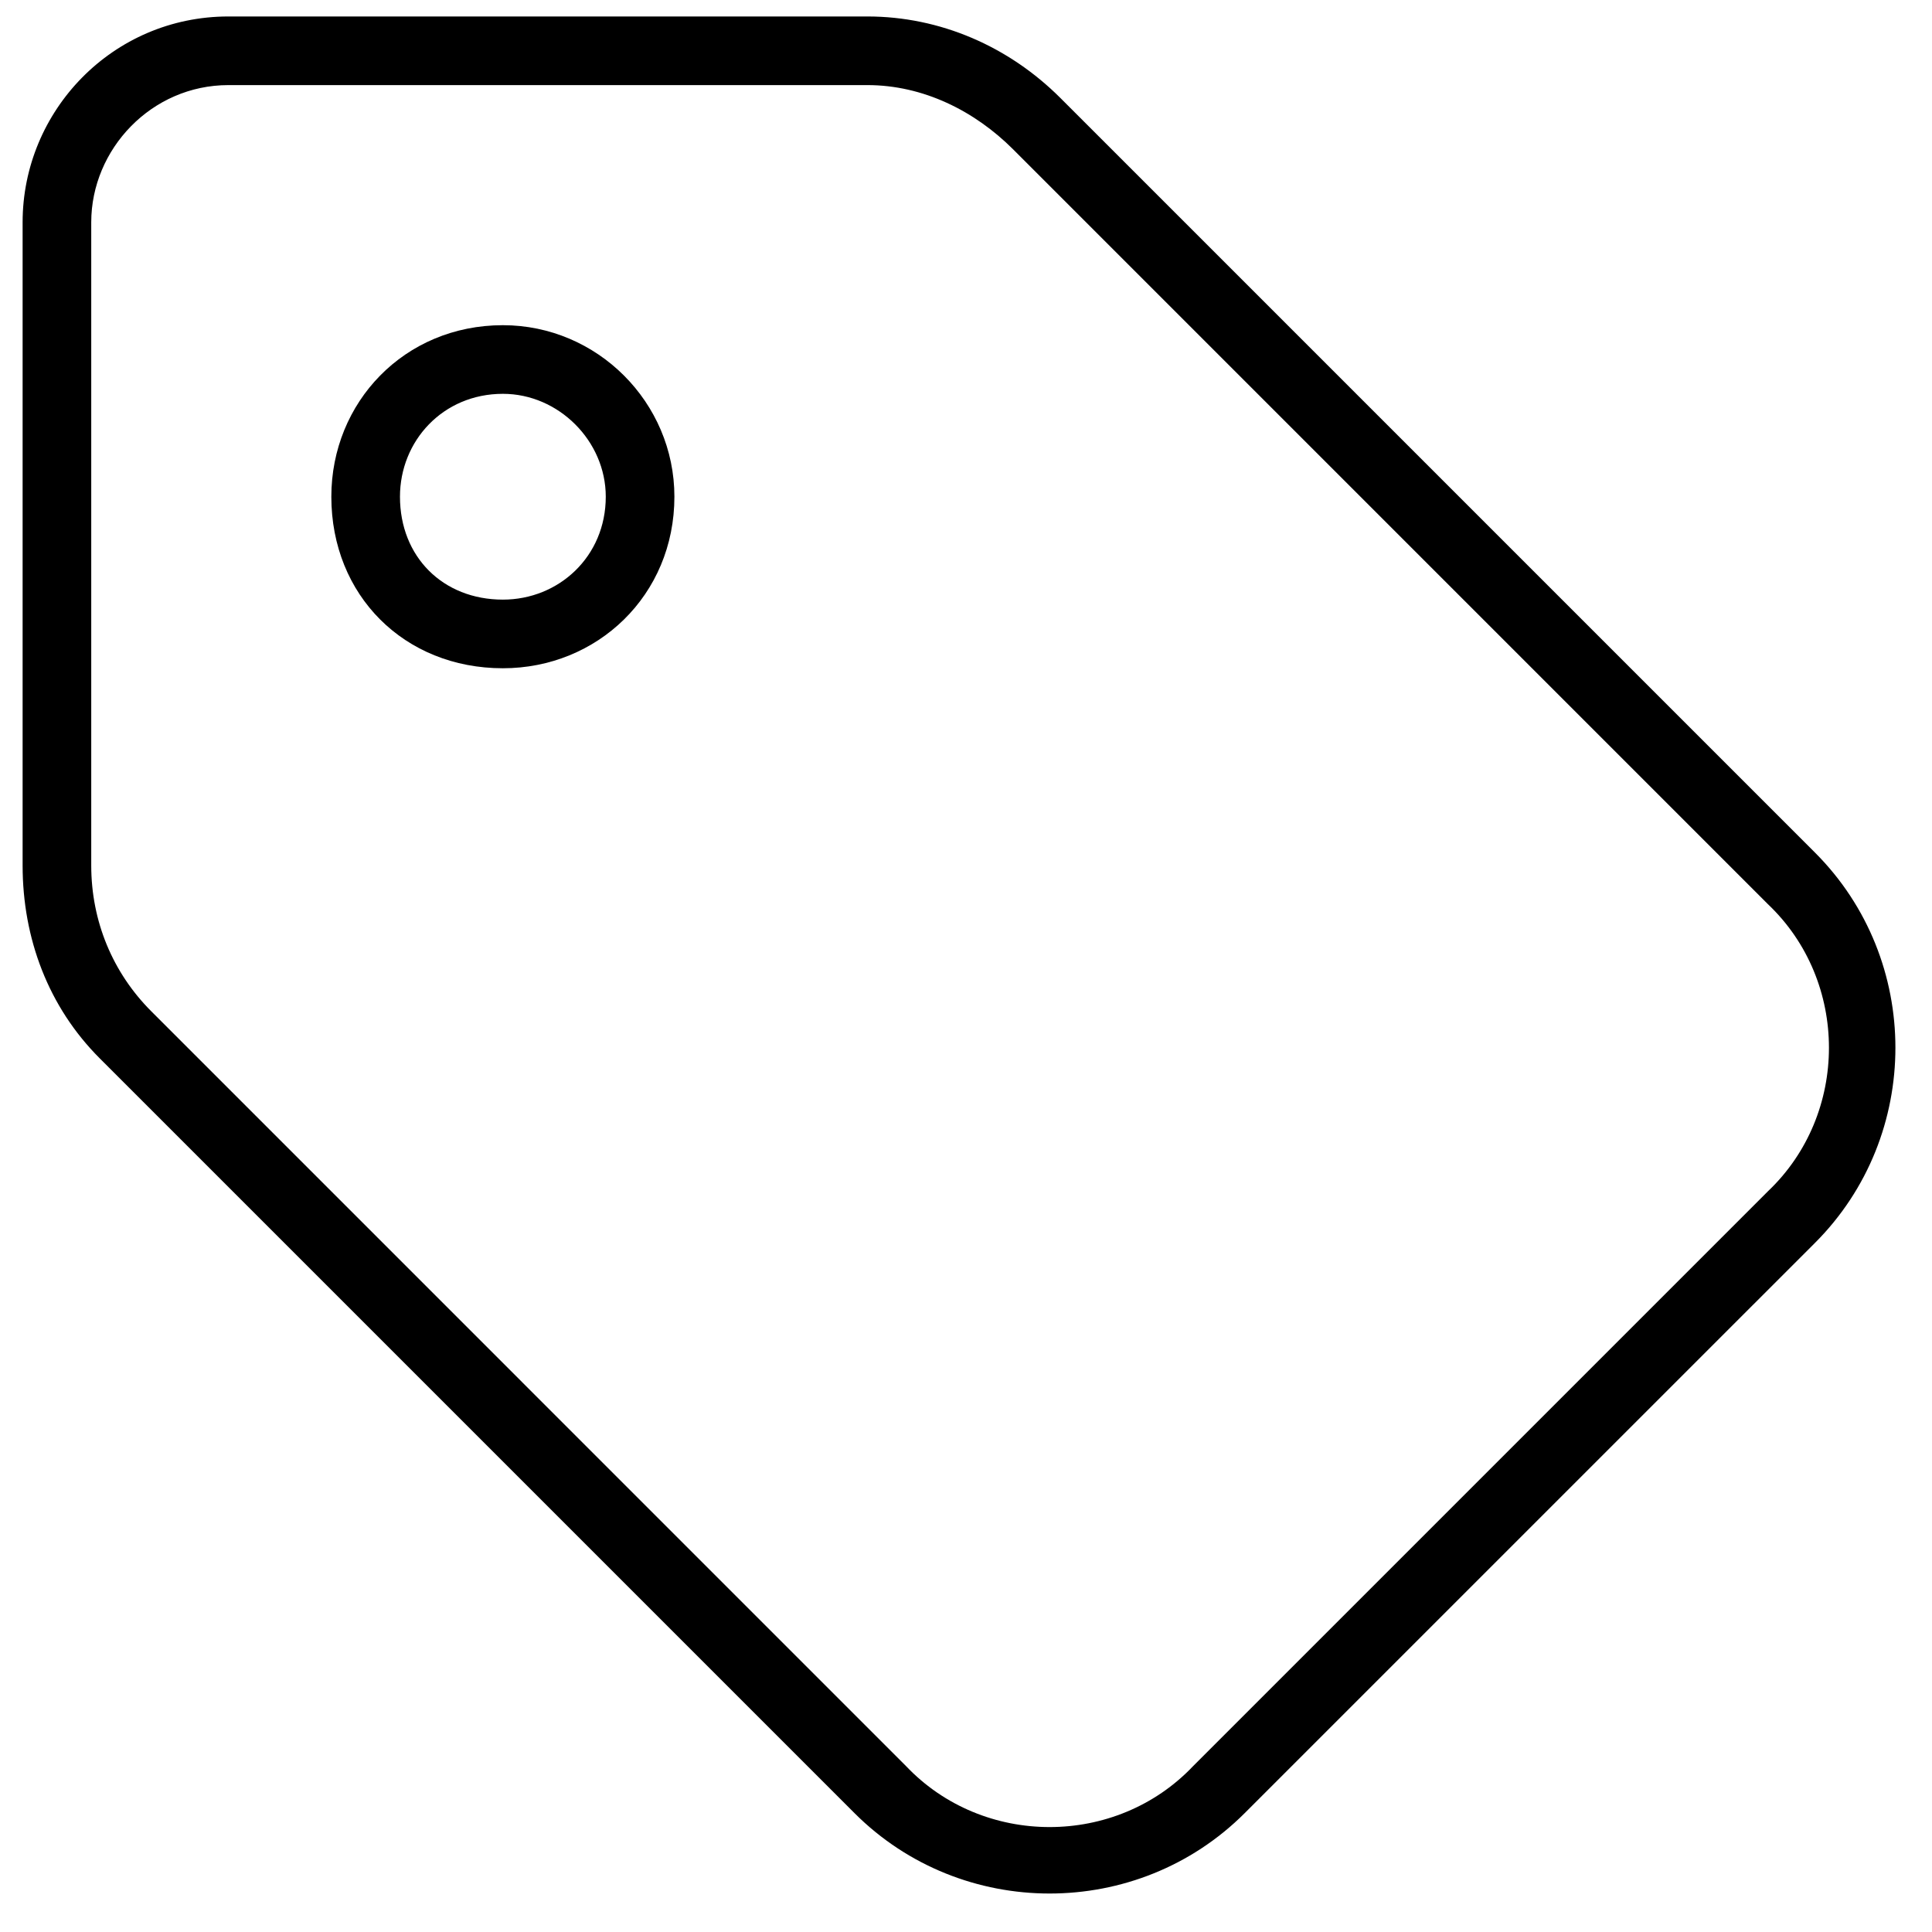
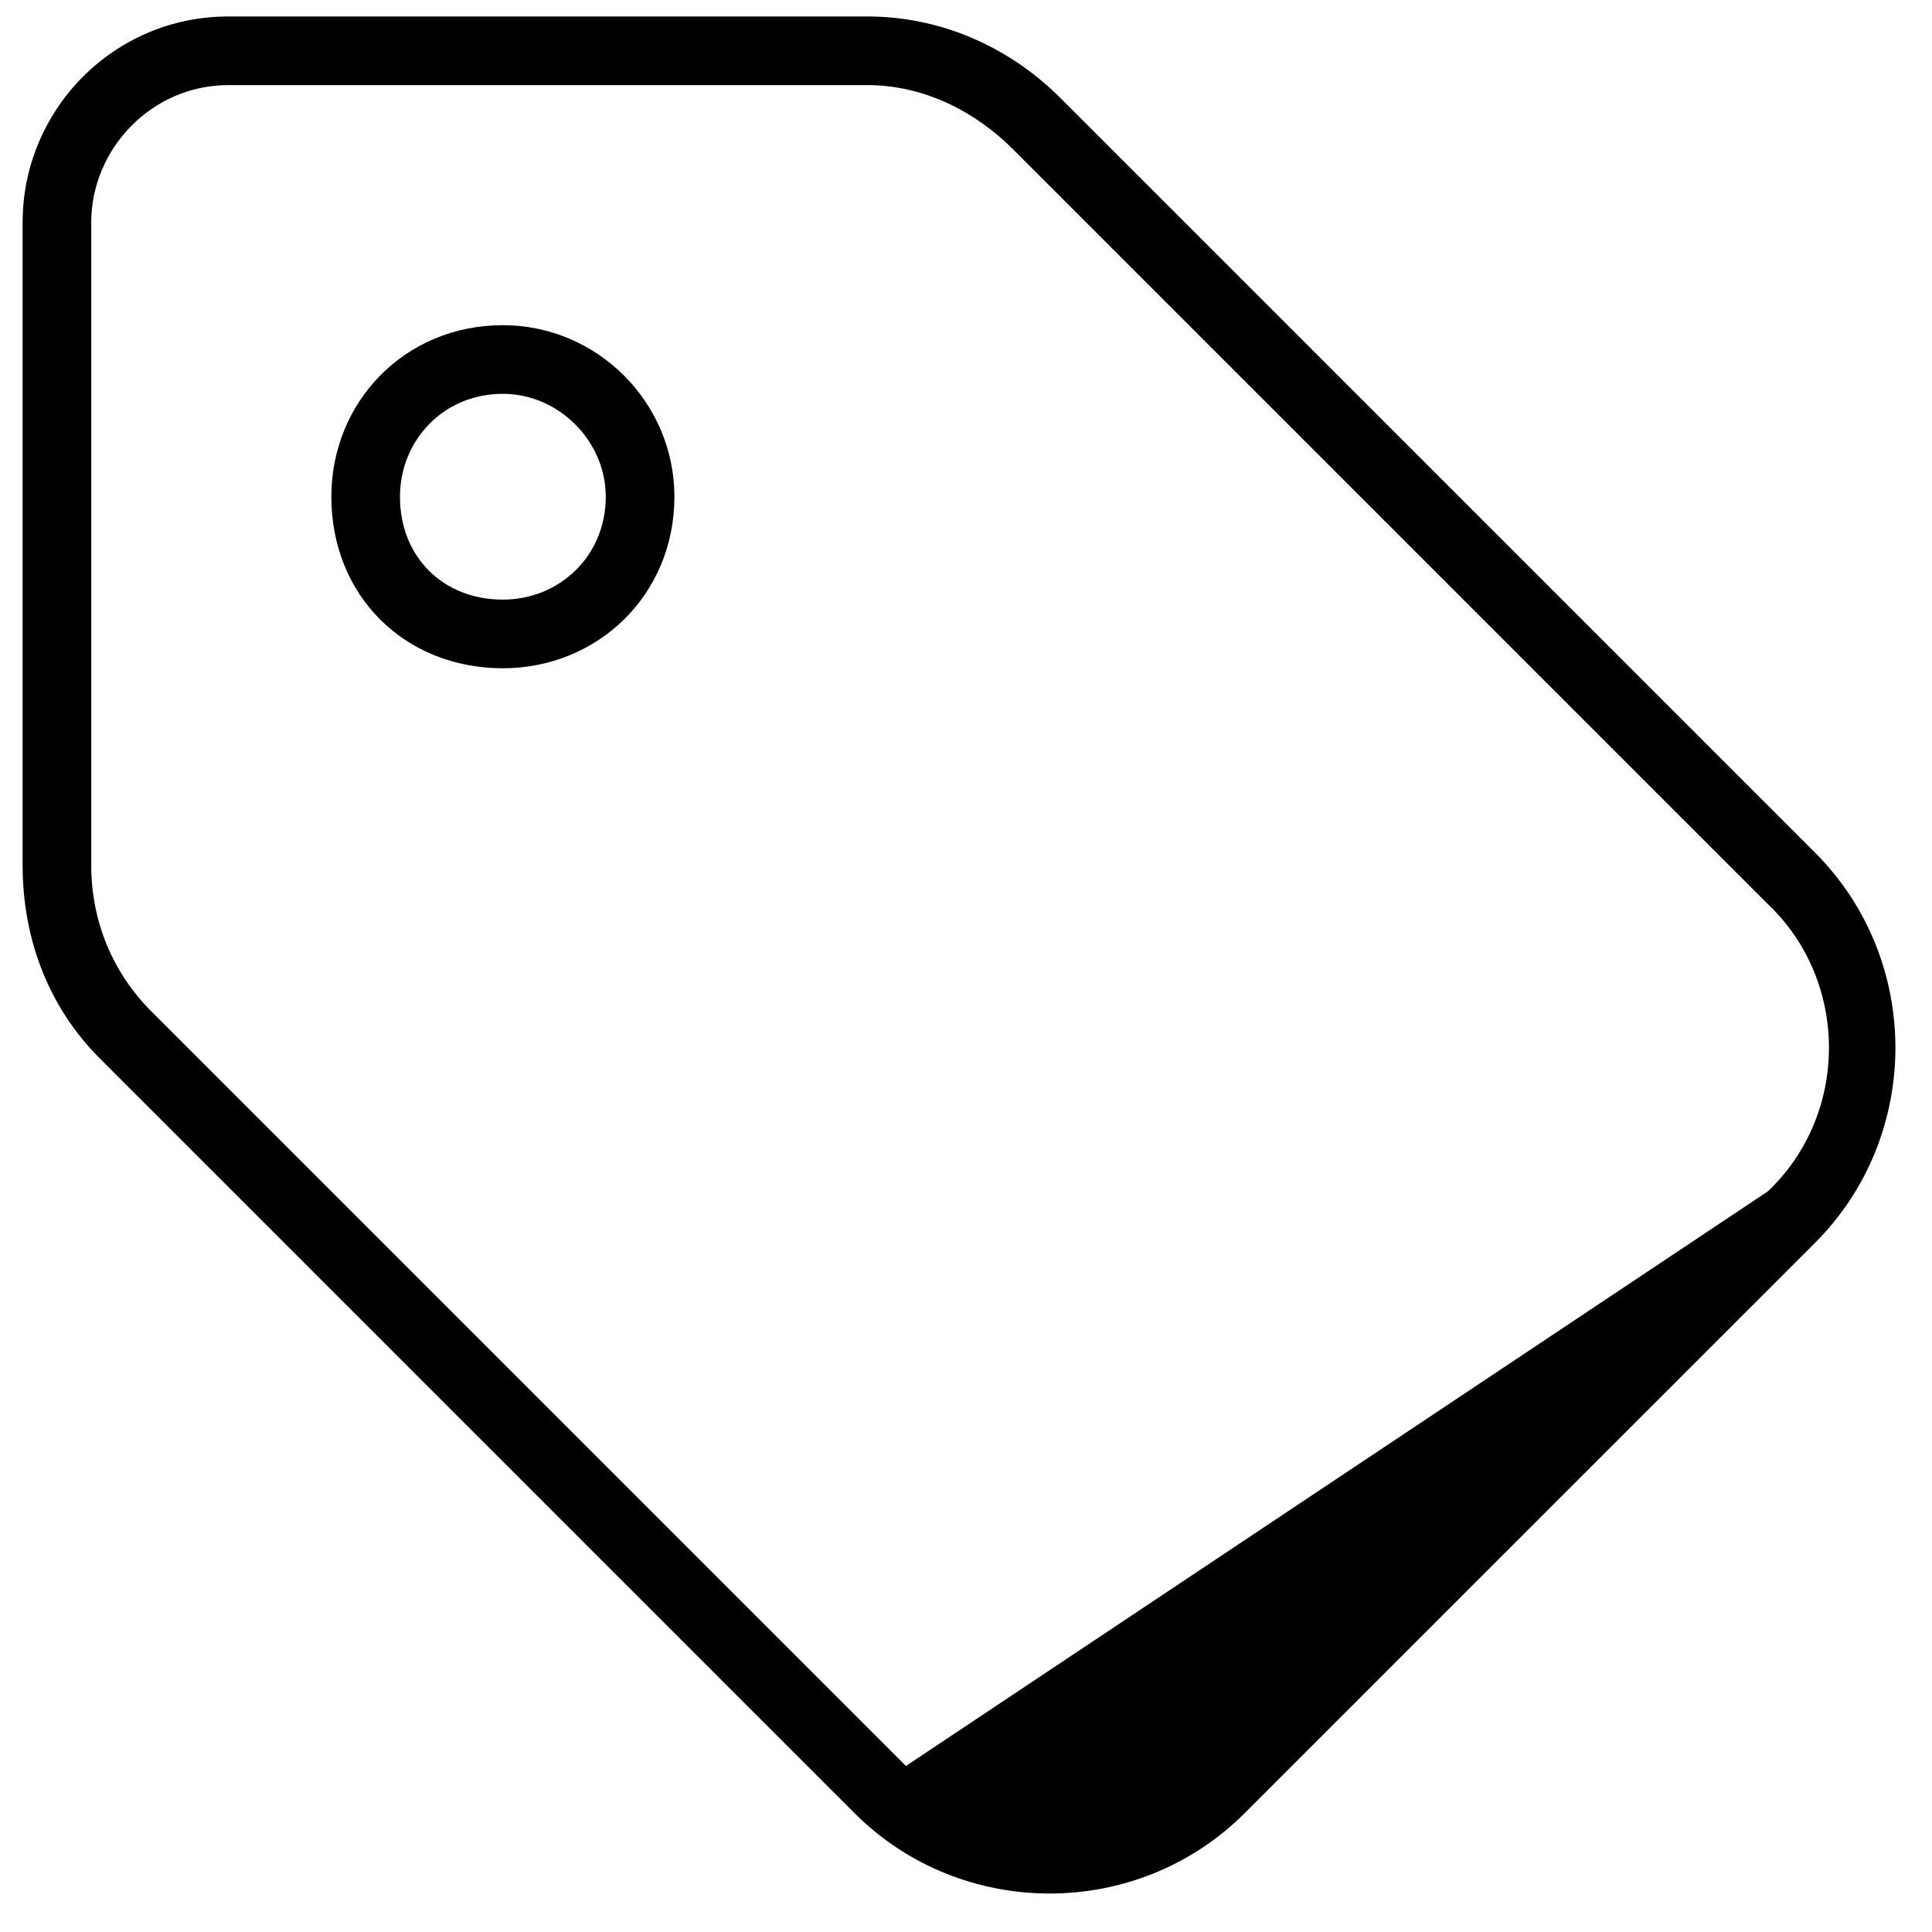
<svg xmlns="http://www.w3.org/2000/svg" width="44" height="44" viewBox="0 0 44 44" fill="none">
-   <path d="M7.546 11.312C7.546 9.164 9.207 7.406 11.453 7.406C13.601 7.406 15.359 9.164 15.359 11.312C15.359 13.559 13.601 15.219 11.453 15.219C9.207 15.219 7.546 13.559 7.546 11.312ZM11.453 8.969C10.086 8.969 9.109 10.043 9.109 11.312C9.109 12.68 10.086 13.656 11.453 13.656C12.722 13.656 13.796 12.68 13.796 11.312C13.796 10.043 12.722 8.969 11.453 8.969ZM0.515 19.711V5.062C0.515 2.523 2.566 0.375 5.203 0.375H19.753C21.414 0.375 22.976 1.059 24.148 2.23L41.336 19.418C43.777 21.859 43.777 25.863 41.336 28.305L28.347 41.293C25.906 43.734 21.902 43.734 19.461 41.293L2.273 24.105C1.101 22.934 0.515 21.371 0.515 19.711ZM3.445 23.031L20.632 40.219C22.39 42.074 25.418 42.074 27.175 40.219L40.261 27.133C42.117 25.375 42.117 22.348 40.261 20.59L23.074 3.402C22.195 2.523 21.023 1.938 19.753 1.938H5.203C3.445 1.938 2.078 3.402 2.078 5.062V19.711C2.078 20.98 2.566 22.152 3.445 23.031Z" fill="black" />
+   <path d="M7.546 11.312C7.546 9.164 9.207 7.406 11.453 7.406C13.601 7.406 15.359 9.164 15.359 11.312C15.359 13.559 13.601 15.219 11.453 15.219C9.207 15.219 7.546 13.559 7.546 11.312ZM11.453 8.969C10.086 8.969 9.109 10.043 9.109 11.312C9.109 12.68 10.086 13.656 11.453 13.656C12.722 13.656 13.796 12.68 13.796 11.312C13.796 10.043 12.722 8.969 11.453 8.969ZM0.515 19.711V5.062C0.515 2.523 2.566 0.375 5.203 0.375H19.753C21.414 0.375 22.976 1.059 24.148 2.23L41.336 19.418C43.777 21.859 43.777 25.863 41.336 28.305L28.347 41.293C25.906 43.734 21.902 43.734 19.461 41.293L2.273 24.105C1.101 22.934 0.515 21.371 0.515 19.711ZM3.445 23.031L20.632 40.219L40.261 27.133C42.117 25.375 42.117 22.348 40.261 20.59L23.074 3.402C22.195 2.523 21.023 1.938 19.753 1.938H5.203C3.445 1.938 2.078 3.402 2.078 5.062V19.711C2.078 20.98 2.566 22.152 3.445 23.031Z" fill="black" />
</svg>